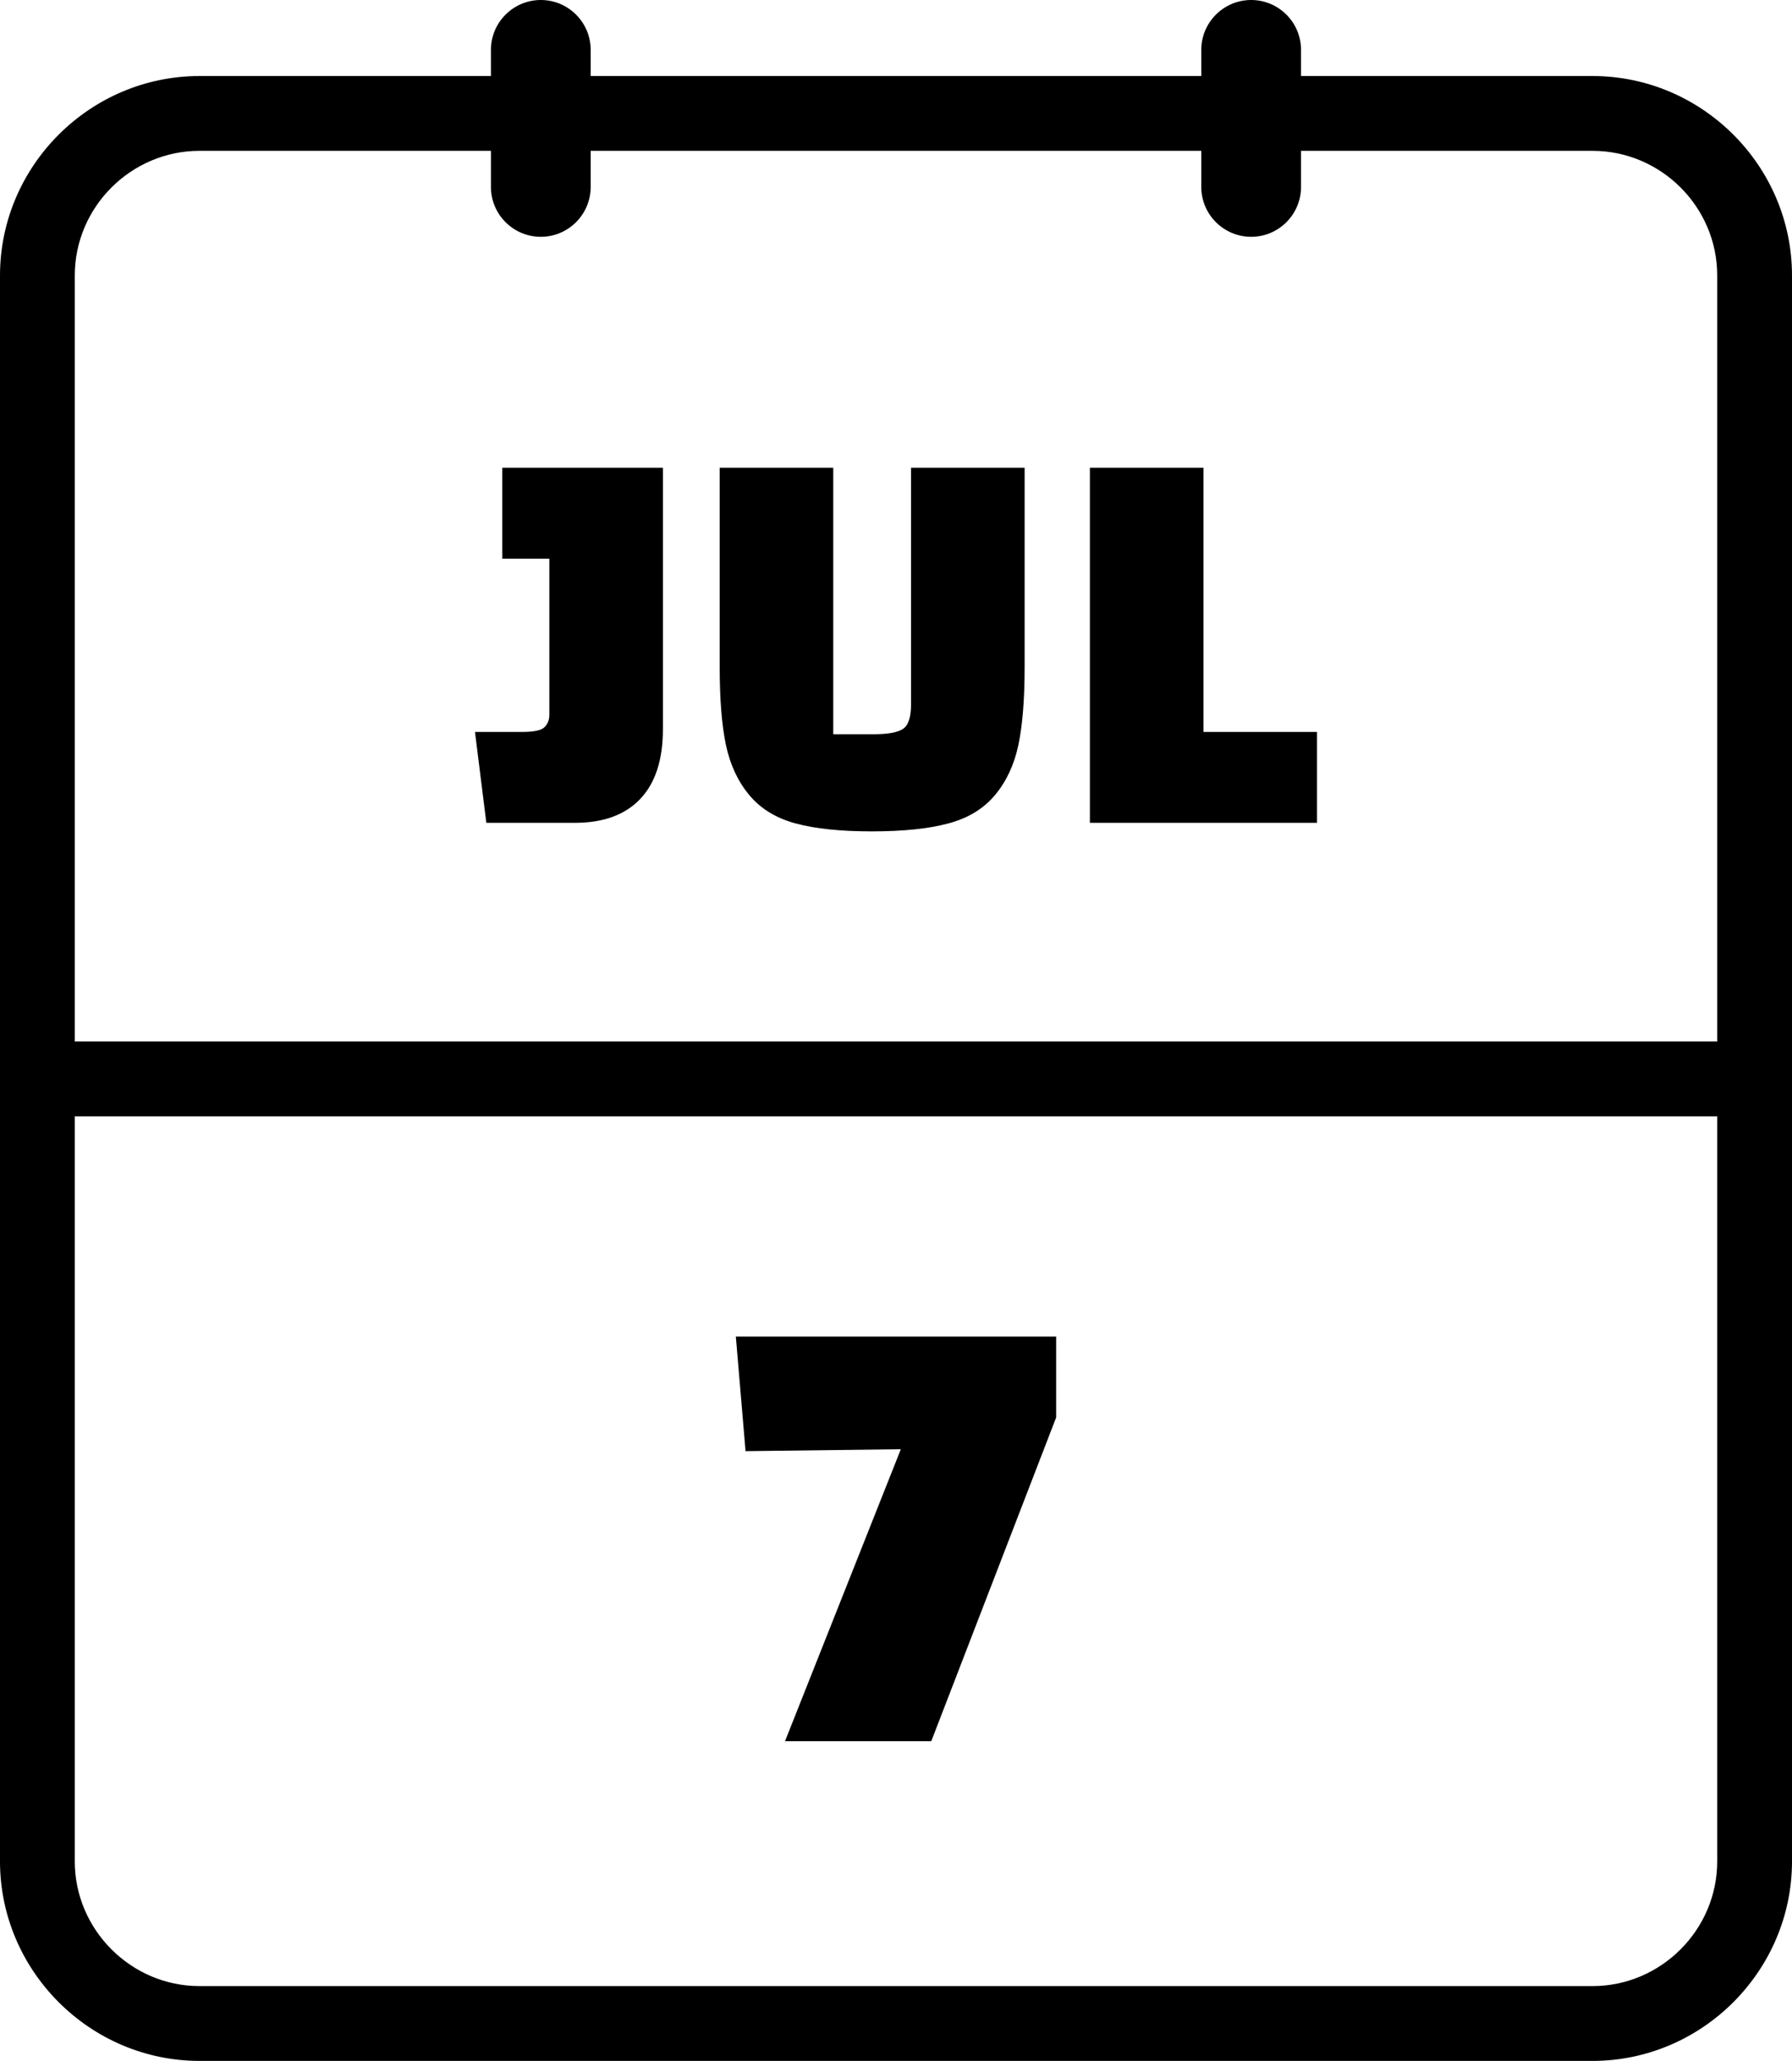
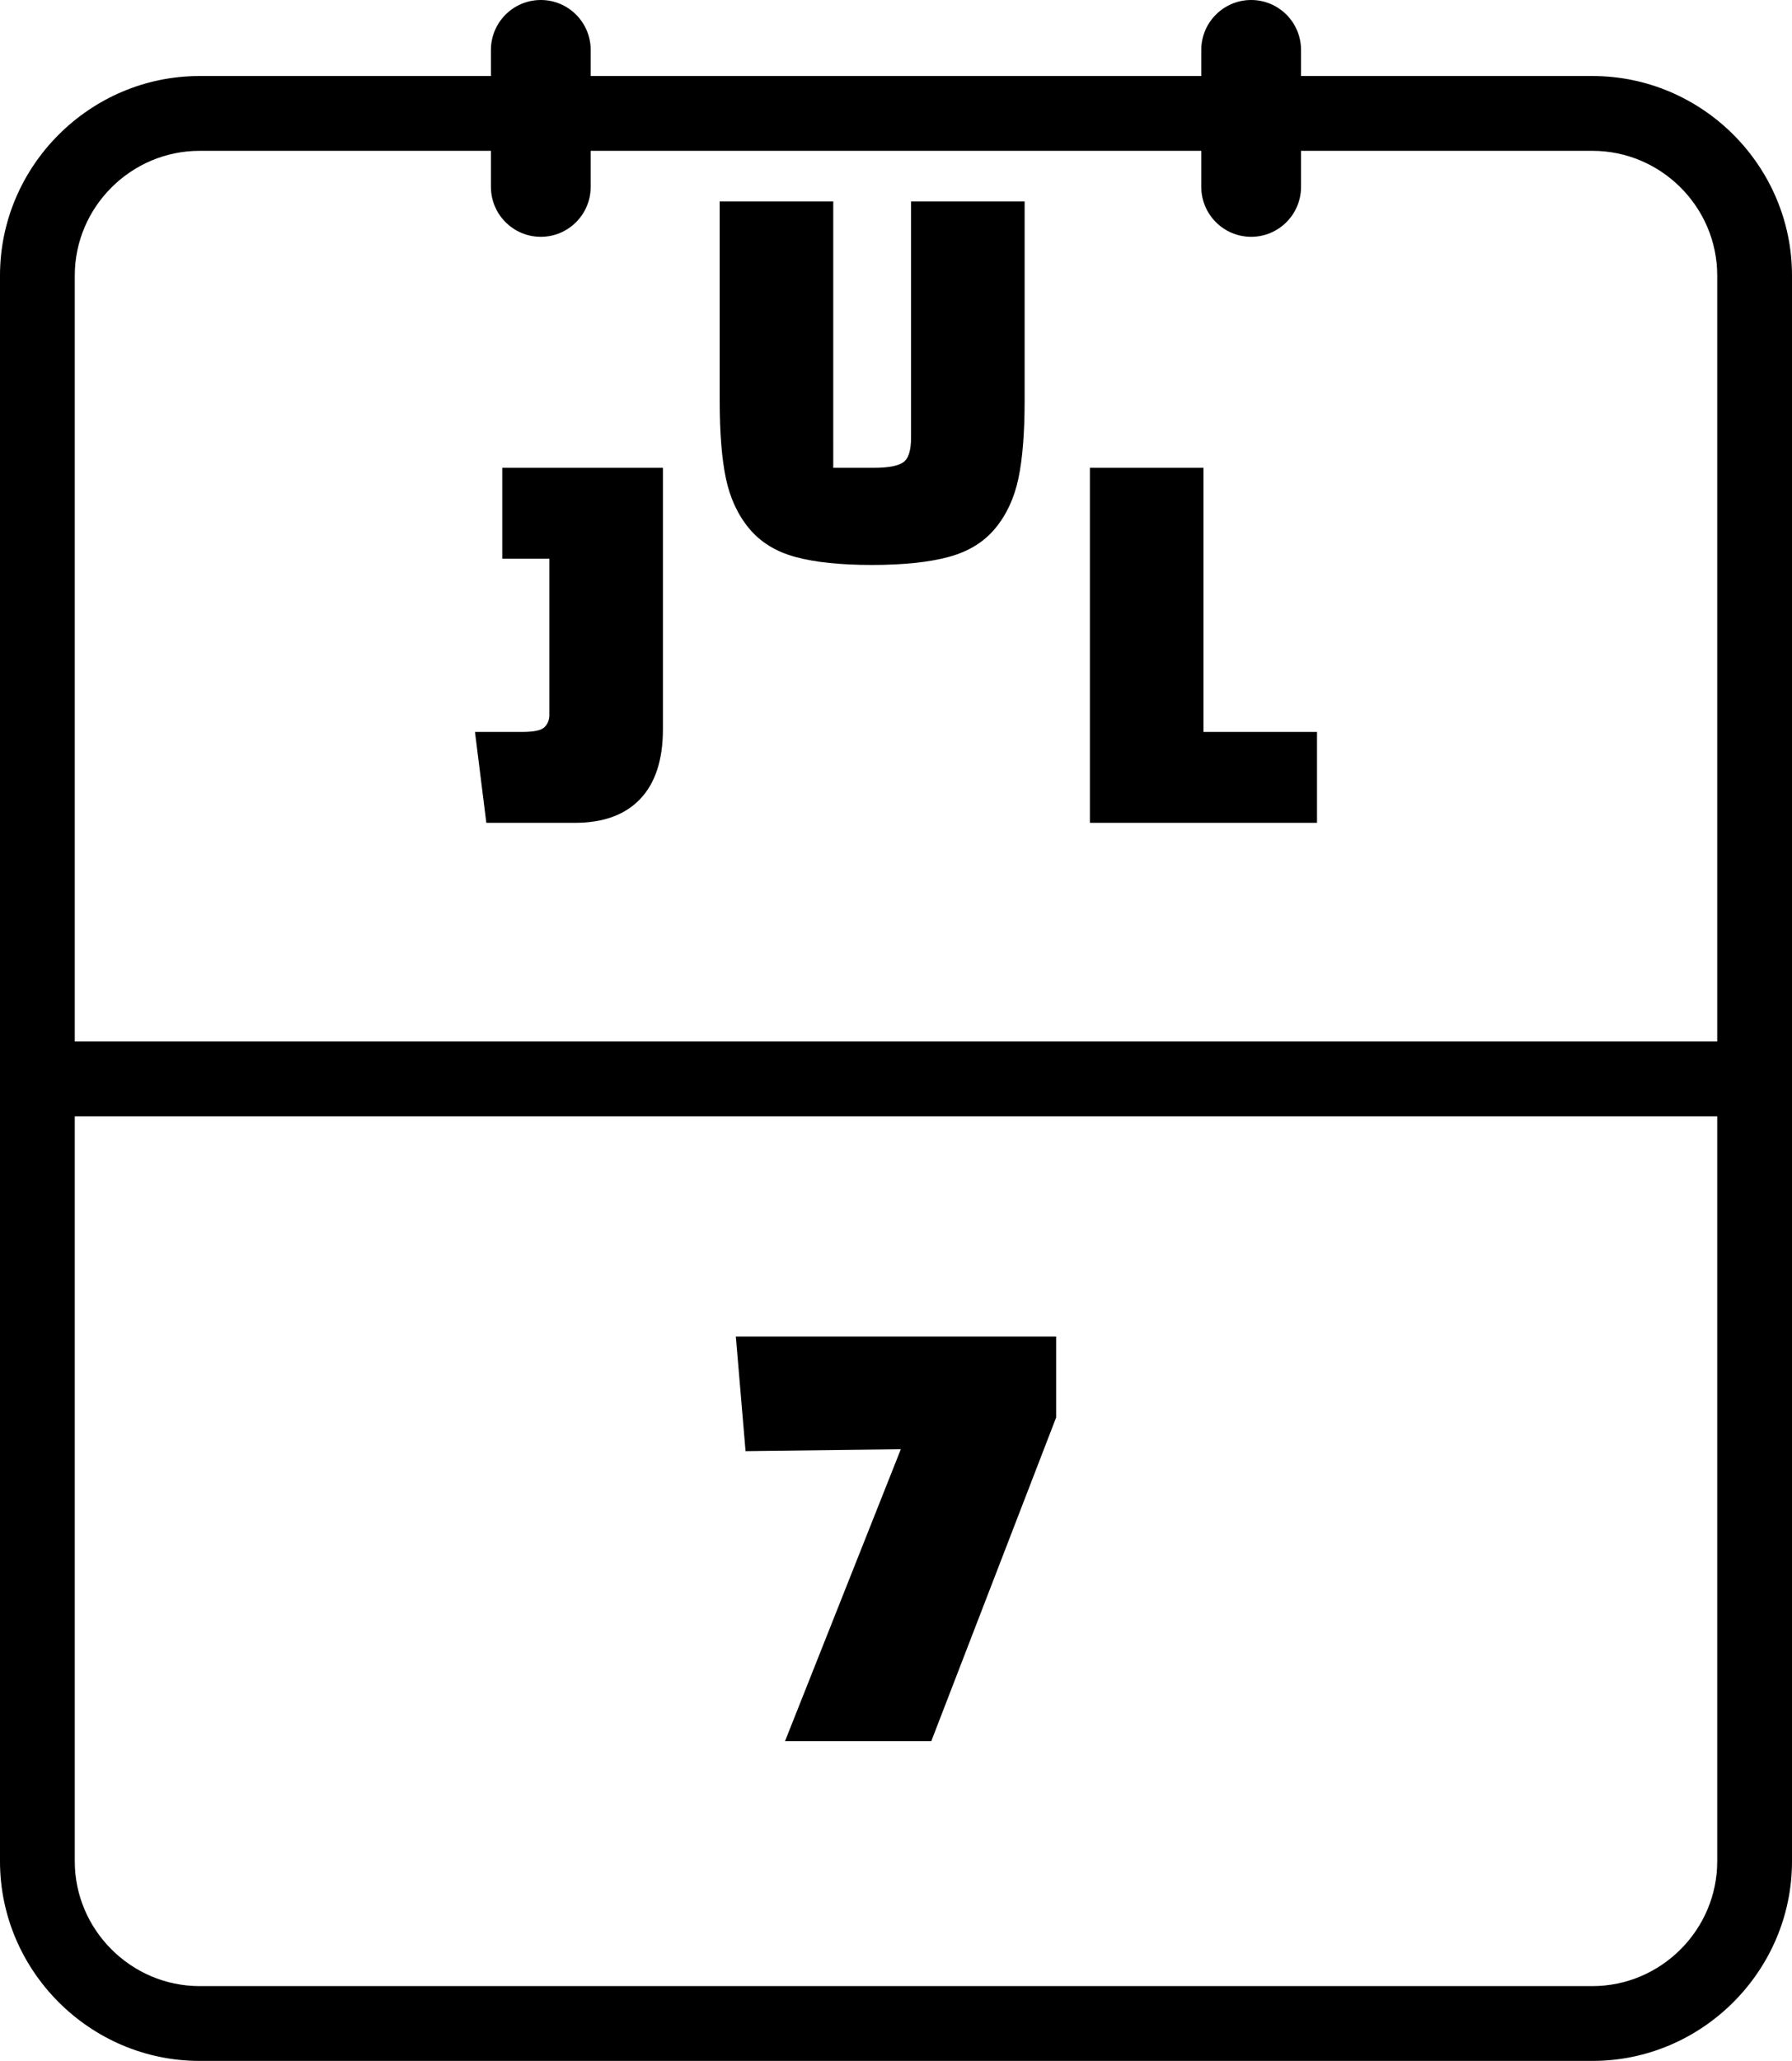
<svg xmlns="http://www.w3.org/2000/svg" shape-rendering="geometricPrecision" text-rendering="geometricPrecision" image-rendering="optimizeQuality" fill-rule="evenodd" clip-rule="evenodd" viewBox="0 0 445 511.55">
-   <path fill-rule="nonzero" d="M49.55 492.98h345.91c16.99 0 30.97-13.95 30.97-30.96V277.1H18.57v184.92c0 16.99 13.99 30.96 30.98 30.96zm212.72-141.14l-31.01 80.35h-36.32l28.76-72.47-38.56.48-2.41-28.44h79.54v20.08zm-141.5-147.6l-2.82-22.56h11.7c2.92 0 4.77-.39 5.57-1.19.8-.8 1.2-1.81 1.2-3.04v-38.77h-11.7v-22.56h39.9v64.86c0 7.61-1.88 13.39-5.64 17.34-3.76 3.95-9.16 5.92-16.21 5.92h-22zm86.15-88.12v66.13h10.01c3.57 0 6.02-.45 7.33-1.34 1.32-.89 1.98-2.94 1.98-6.13v-58.66h28.2v49.49c0 7.99-.52 14.43-1.55 19.32-1.04 4.88-2.97 9.02-5.79 12.4-2.82 3.39-6.67 5.74-11.56 7.05-4.89 1.32-11.23 1.98-19.03 1.98-7.8 0-14.12-.66-18.97-1.98-4.84-1.31-8.67-3.66-11.49-7.05-2.82-3.38-4.74-7.52-5.78-12.4-1.03-4.89-1.55-11.33-1.55-19.32v-49.49h28.2zm120.13 88.12h-56.4v-88.12h28.2v65.56h28.2v22.56zM298.31 12.39C298.31 5.55 303.86 0 310.7 0c6.83 0 12.38 5.55 12.38 12.39v6.48h72.38c27.22 0 49.54 22.3 49.54 49.52v393.63c0 27.2-22.35 49.53-49.54 49.53H49.55C22.36 511.55 0 489.22 0 462.02V68.39c0-27.22 22.34-49.52 49.55-49.52h72.36v-6.48C121.91 5.55 127.46 0 134.3 0c6.83 0 12.38 5.55 12.38 12.39v6.48h151.63v-6.48zm24.77 25.05v8.95c0 6.84-5.55 12.39-12.38 12.39-6.84 0-12.39-5.55-12.39-12.39v-8.95H146.68v8.95c0 6.84-5.55 12.39-12.38 12.39-6.84 0-12.39-5.55-12.39-12.39v-8.95H49.55c-17 0-30.98 13.94-30.98 30.95v190.12h407.86V68.39c0-17.02-13.95-30.95-30.97-30.95h-72.38z" />
+   <path fill-rule="nonzero" d="M49.55 492.98h345.91c16.99 0 30.97-13.95 30.97-30.96V277.1H18.57v184.92c0 16.99 13.99 30.96 30.98 30.96zm212.72-141.14l-31.01 80.35h-36.32l28.76-72.47-38.56.48-2.41-28.44h79.54v20.08zm-141.5-147.6l-2.82-22.56h11.7c2.92 0 4.77-.39 5.57-1.19.8-.8 1.2-1.81 1.2-3.04v-38.77h-11.7v-22.56h39.9v64.86c0 7.61-1.88 13.39-5.64 17.34-3.76 3.95-9.16 5.92-16.21 5.92h-22zm86.15-88.12h10.01c3.57 0 6.02-.45 7.33-1.34 1.32-.89 1.98-2.94 1.98-6.13v-58.66h28.2v49.49c0 7.99-.52 14.43-1.55 19.32-1.04 4.88-2.97 9.02-5.79 12.4-2.82 3.39-6.67 5.74-11.56 7.05-4.89 1.32-11.23 1.98-19.03 1.98-7.8 0-14.12-.66-18.97-1.98-4.84-1.31-8.67-3.66-11.49-7.05-2.82-3.38-4.74-7.52-5.78-12.4-1.03-4.89-1.55-11.33-1.55-19.32v-49.49h28.2zm120.13 88.12h-56.4v-88.12h28.2v65.56h28.2v22.56zM298.31 12.39C298.31 5.55 303.86 0 310.7 0c6.83 0 12.38 5.55 12.38 12.39v6.48h72.38c27.22 0 49.54 22.3 49.54 49.52v393.63c0 27.2-22.35 49.53-49.54 49.53H49.55C22.36 511.55 0 489.22 0 462.02V68.39c0-27.22 22.34-49.52 49.55-49.52h72.36v-6.48C121.91 5.55 127.46 0 134.3 0c6.83 0 12.38 5.55 12.38 12.39v6.48h151.63v-6.48zm24.77 25.05v8.95c0 6.84-5.55 12.39-12.38 12.39-6.84 0-12.39-5.55-12.39-12.39v-8.95H146.68v8.95c0 6.84-5.55 12.39-12.38 12.39-6.84 0-12.39-5.55-12.39-12.39v-8.95H49.55c-17 0-30.98 13.94-30.98 30.95v190.12h407.86V68.39c0-17.02-13.95-30.95-30.97-30.95h-72.38z" />
</svg>